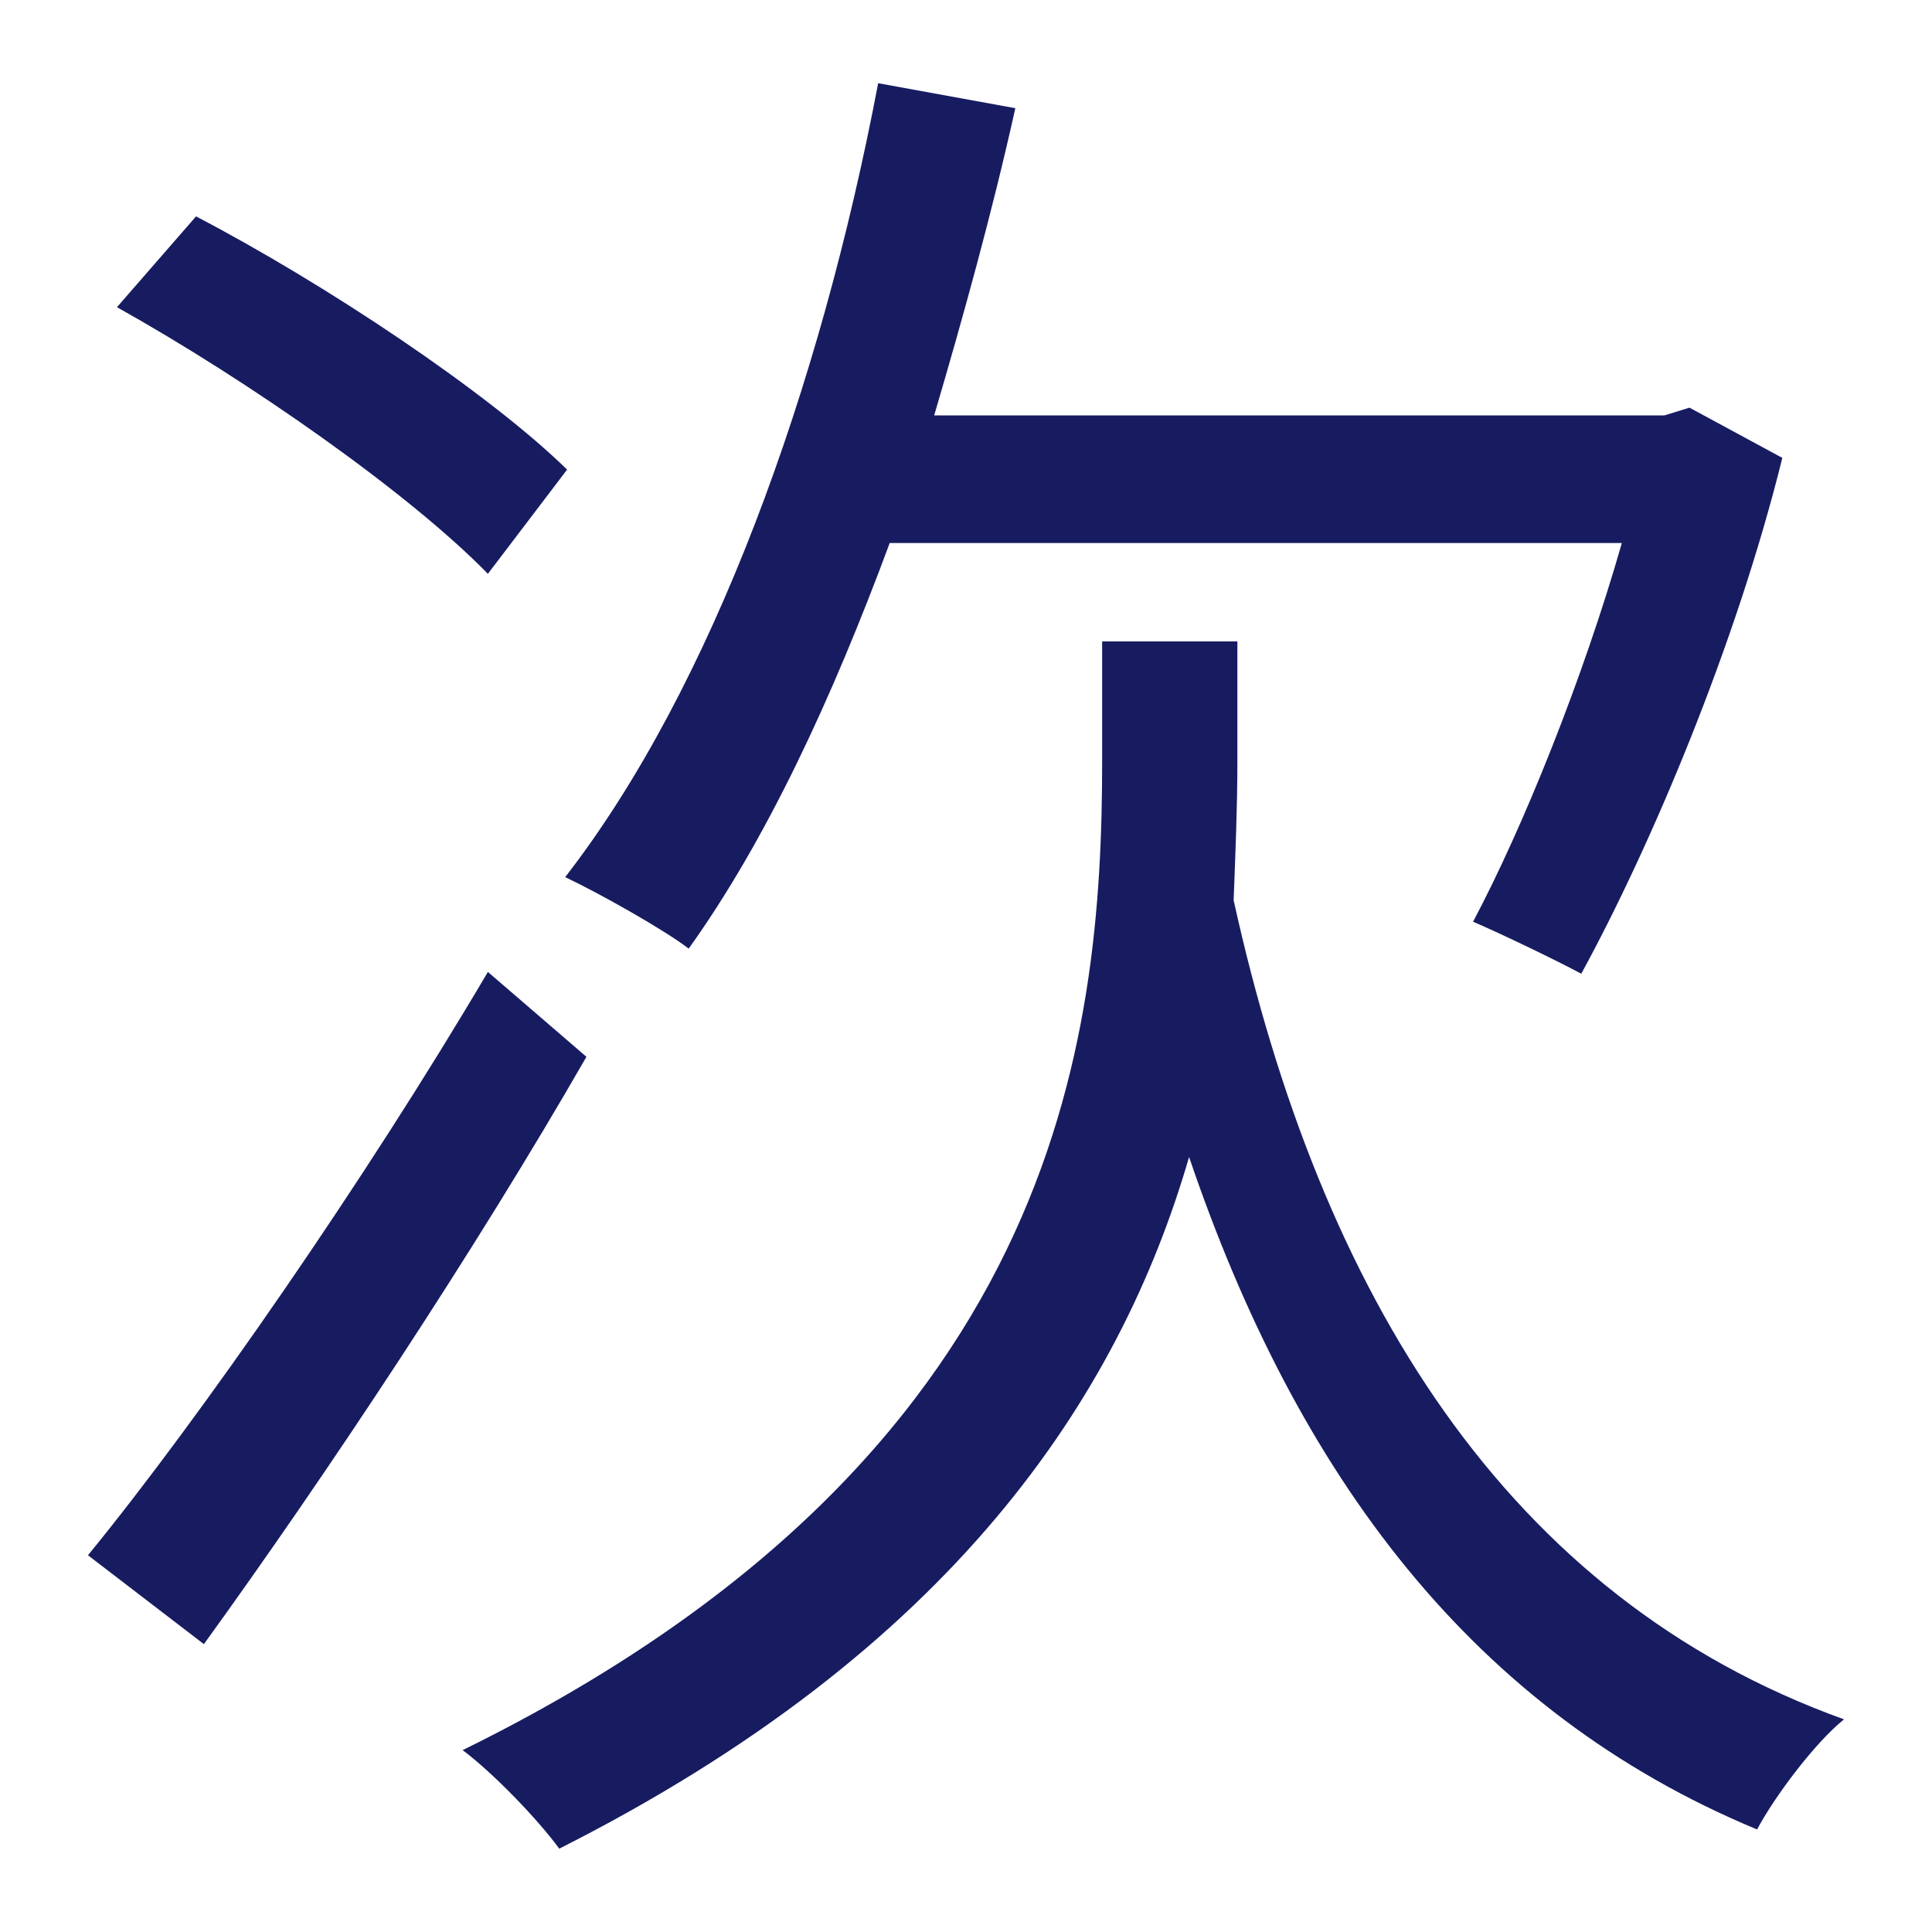
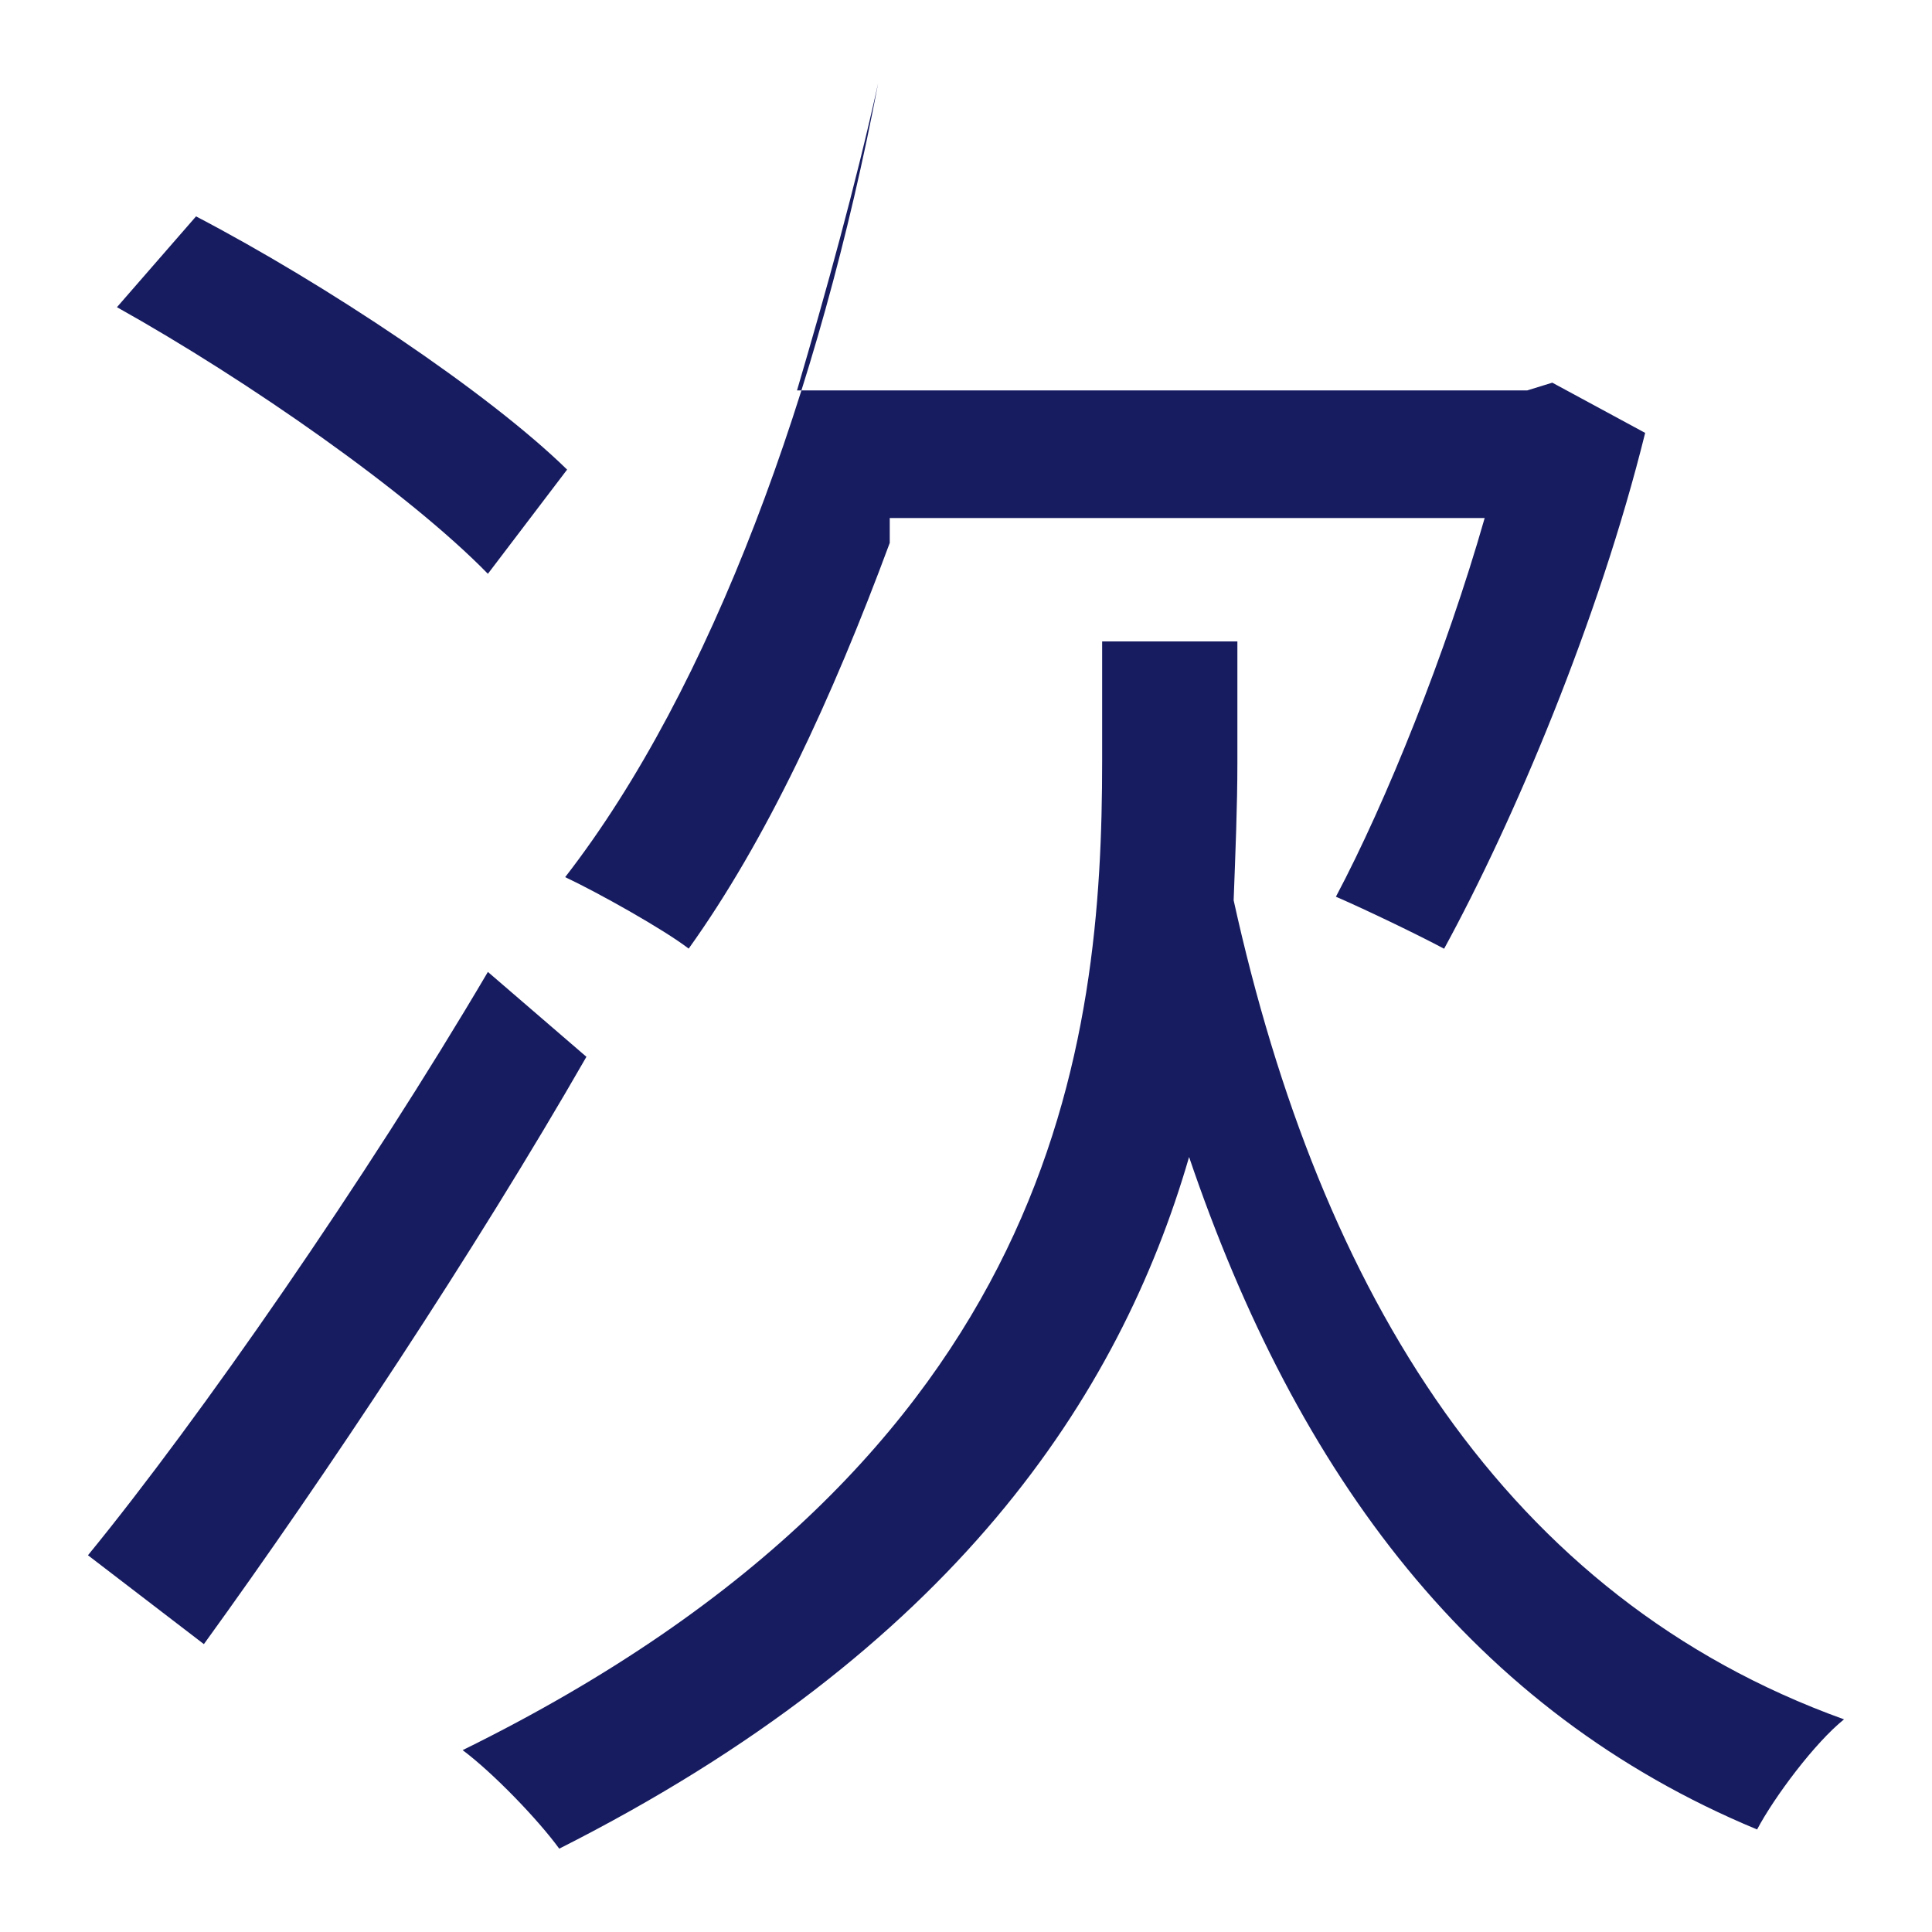
<svg xmlns="http://www.w3.org/2000/svg" version="1.1" id="图层_1" x="0px" y="0px" width="15px" height="15px" viewBox="0 0 15 15" enable-background="new 0 0 15 15" xml:space="preserve">
-   <path fill="#171C61" d="M4.553,8.205c-0.87,1.515-2.025,3.254-2.97,4.56l-0.9-0.69c0.87-1.064,2.16-2.925,3.105-4.529L4.553,8.205z   M3.788,4.455c-0.615-0.63-1.86-1.5-2.88-2.07L1.522,1.68c1.005,0.525,2.266,1.365,2.881,1.966L3.788,4.455z M9.607,5.925  c0,0.33-0.015,0.69-0.029,1.065c0.675,3.06,2.114,5.414,4.739,6.359c-0.225,0.18-0.54,0.6-0.675,0.855  c-2.205-0.916-3.57-2.746-4.41-5.221c-0.54,1.86-1.83,3.825-4.89,5.37c-0.165-0.226-0.51-0.585-0.75-0.765  c4.635-2.28,4.965-5.505,4.965-7.68V4.98h1.05V5.925z M6.908,4.215c-0.45,1.215-0.96,2.311-1.561,3.15  C5.152,7.215,4.643,6.93,4.388,6.81c1.14-1.47,1.98-3.795,2.43-6.164L7.883,0.84c-0.18,0.811-0.405,1.62-0.63,2.385h5.67l0.194-0.06  l0.721,0.39c-0.36,1.455-1.021,3.016-1.561,4.005c-0.194-0.104-0.6-0.3-0.84-0.404c0.39-0.735,0.855-1.891,1.155-2.94H6.908z" />
+   <path fill="#171C61" d="M4.553,8.205c-0.87,1.515-2.025,3.254-2.97,4.56l-0.9-0.69c0.87-1.064,2.16-2.925,3.105-4.529L4.553,8.205z   M3.788,4.455c-0.615-0.63-1.86-1.5-2.88-2.07L1.522,1.68c1.005,0.525,2.266,1.365,2.881,1.966L3.788,4.455z M9.607,5.925  c0,0.33-0.015,0.69-0.029,1.065c0.675,3.06,2.114,5.414,4.739,6.359c-0.225,0.18-0.54,0.6-0.675,0.855  c-2.205-0.916-3.57-2.746-4.41-5.221c-0.54,1.86-1.83,3.825-4.89,5.37c-0.165-0.226-0.51-0.585-0.75-0.765  c4.635-2.28,4.965-5.505,4.965-7.68V4.98h1.05V5.925z M6.908,4.215c-0.45,1.215-0.96,2.311-1.561,3.15  C5.152,7.215,4.643,6.93,4.388,6.81c1.14-1.47,1.98-3.795,2.43-6.164c-0.18,0.811-0.405,1.62-0.63,2.385h5.67l0.194-0.06  l0.721,0.39c-0.36,1.455-1.021,3.016-1.561,4.005c-0.194-0.104-0.6-0.3-0.84-0.404c0.39-0.735,0.855-1.891,1.155-2.94H6.908z" />
</svg>